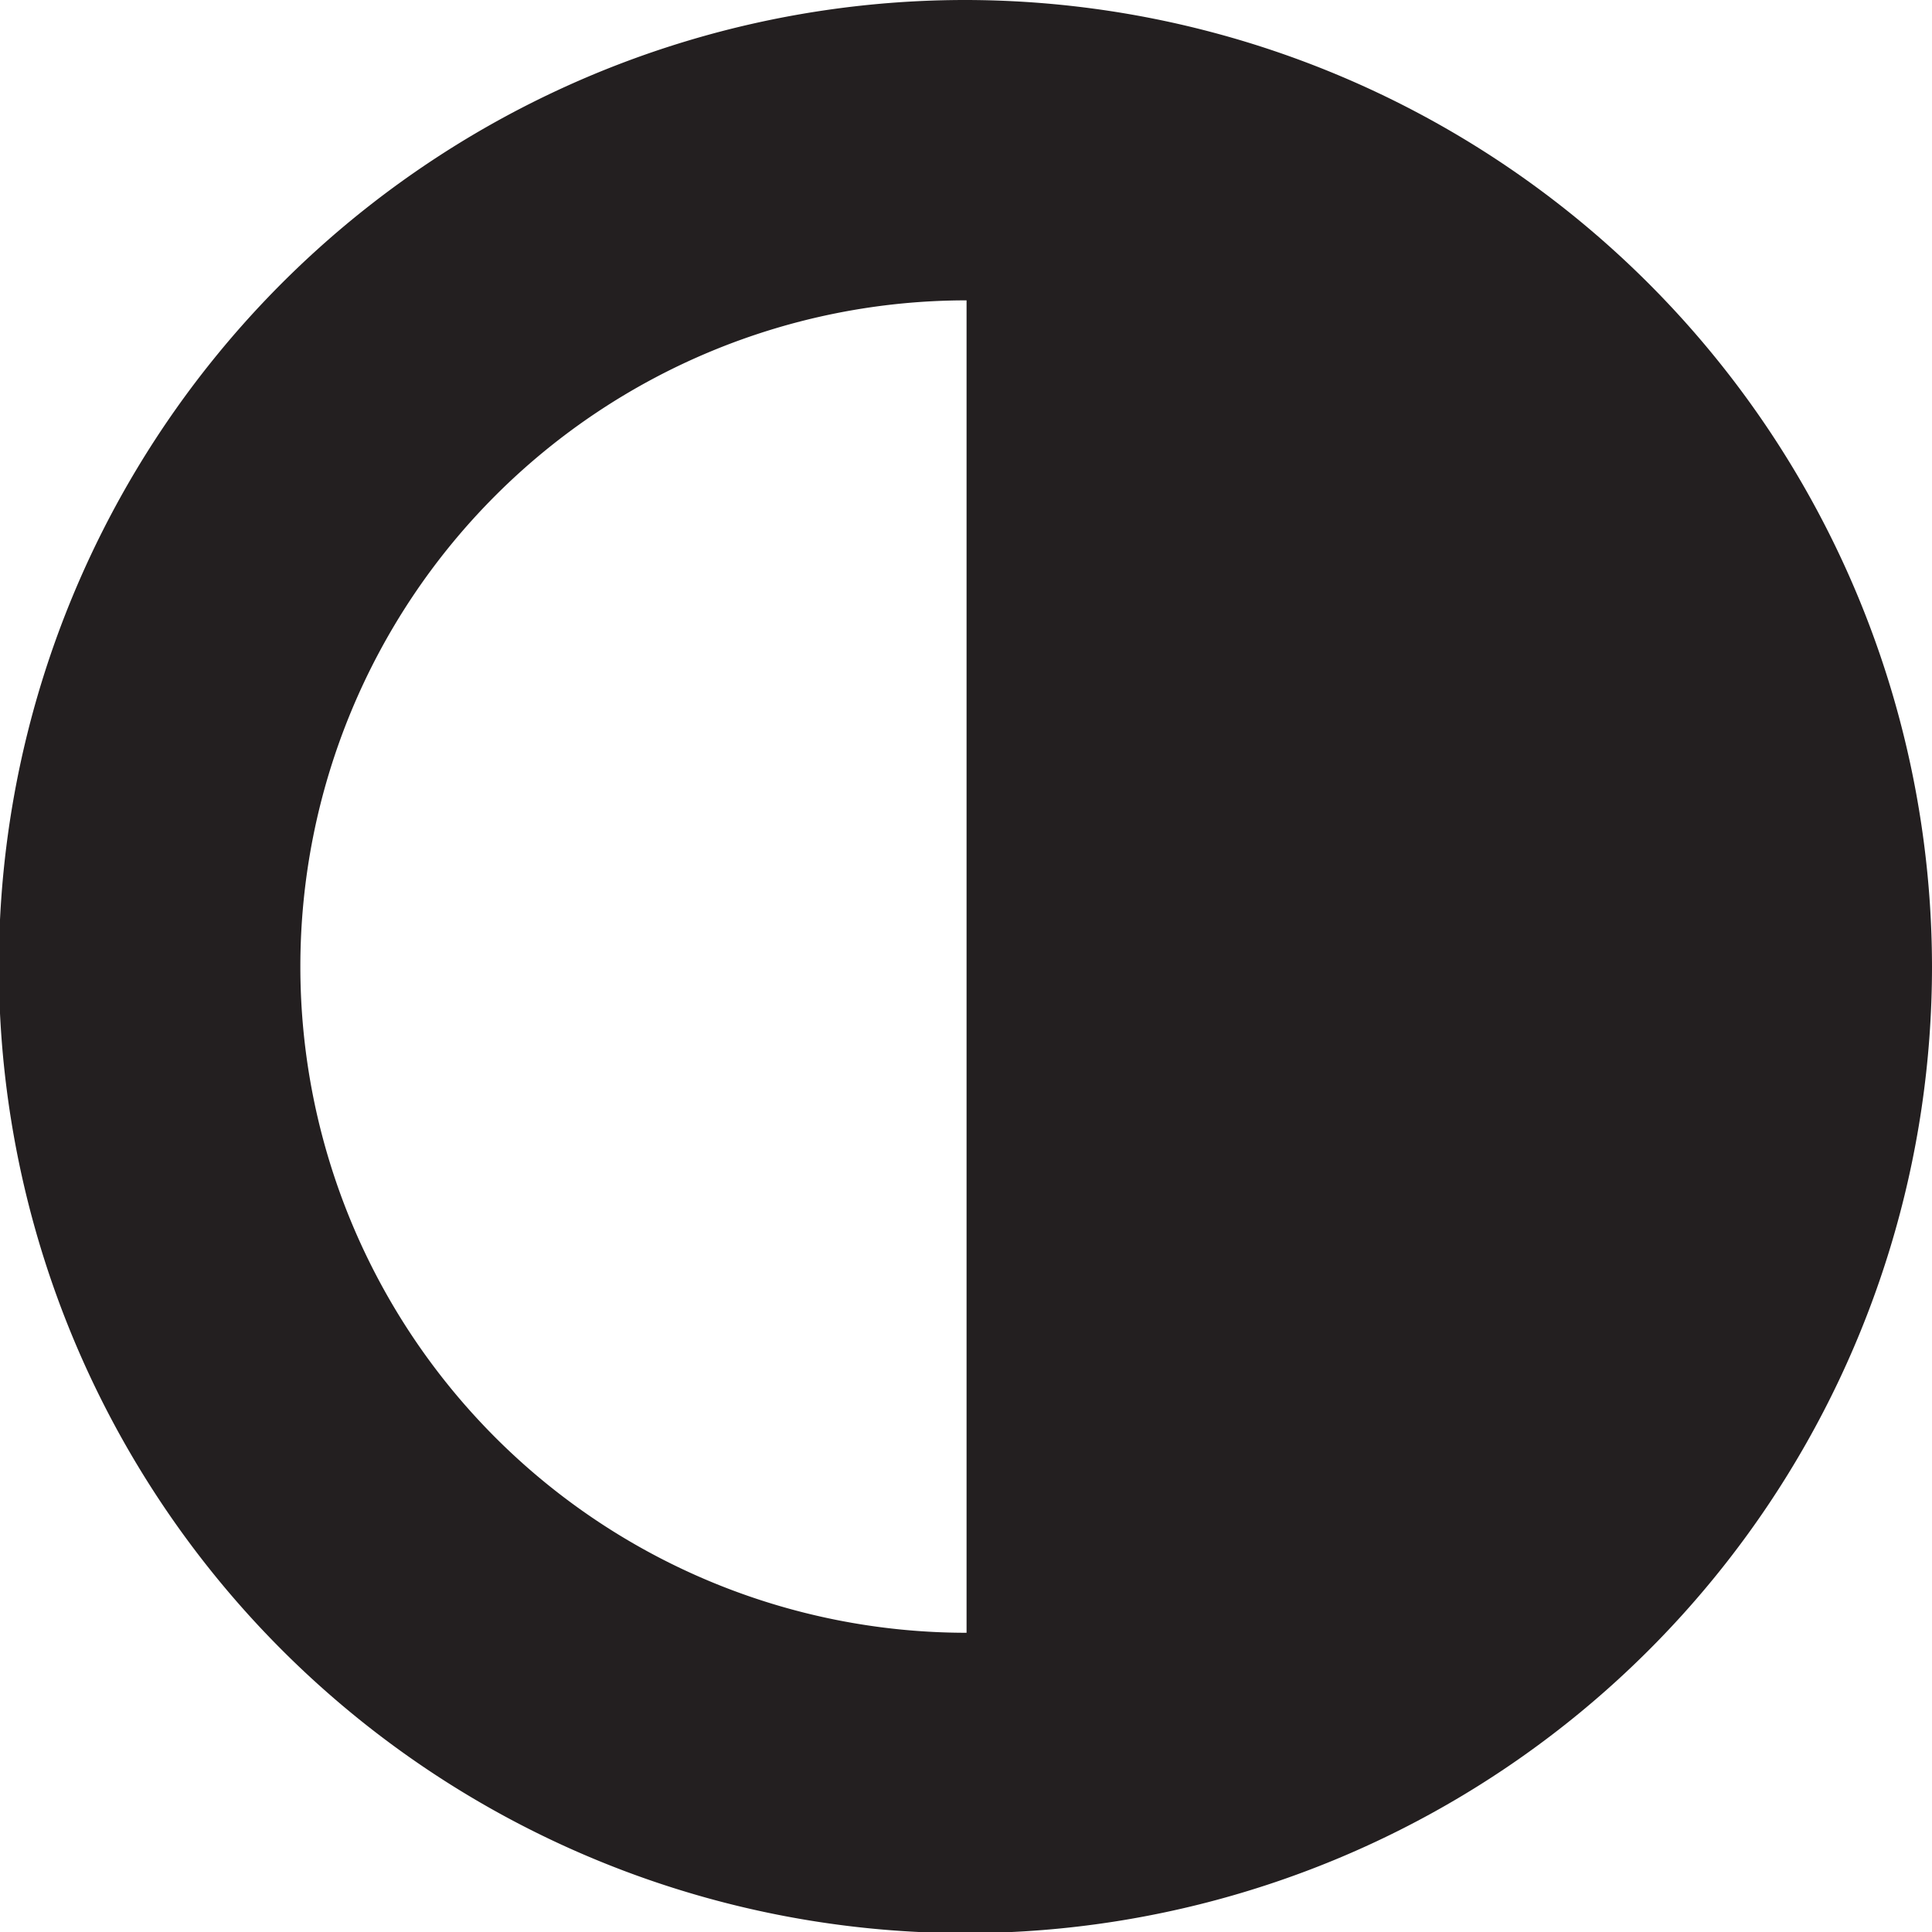
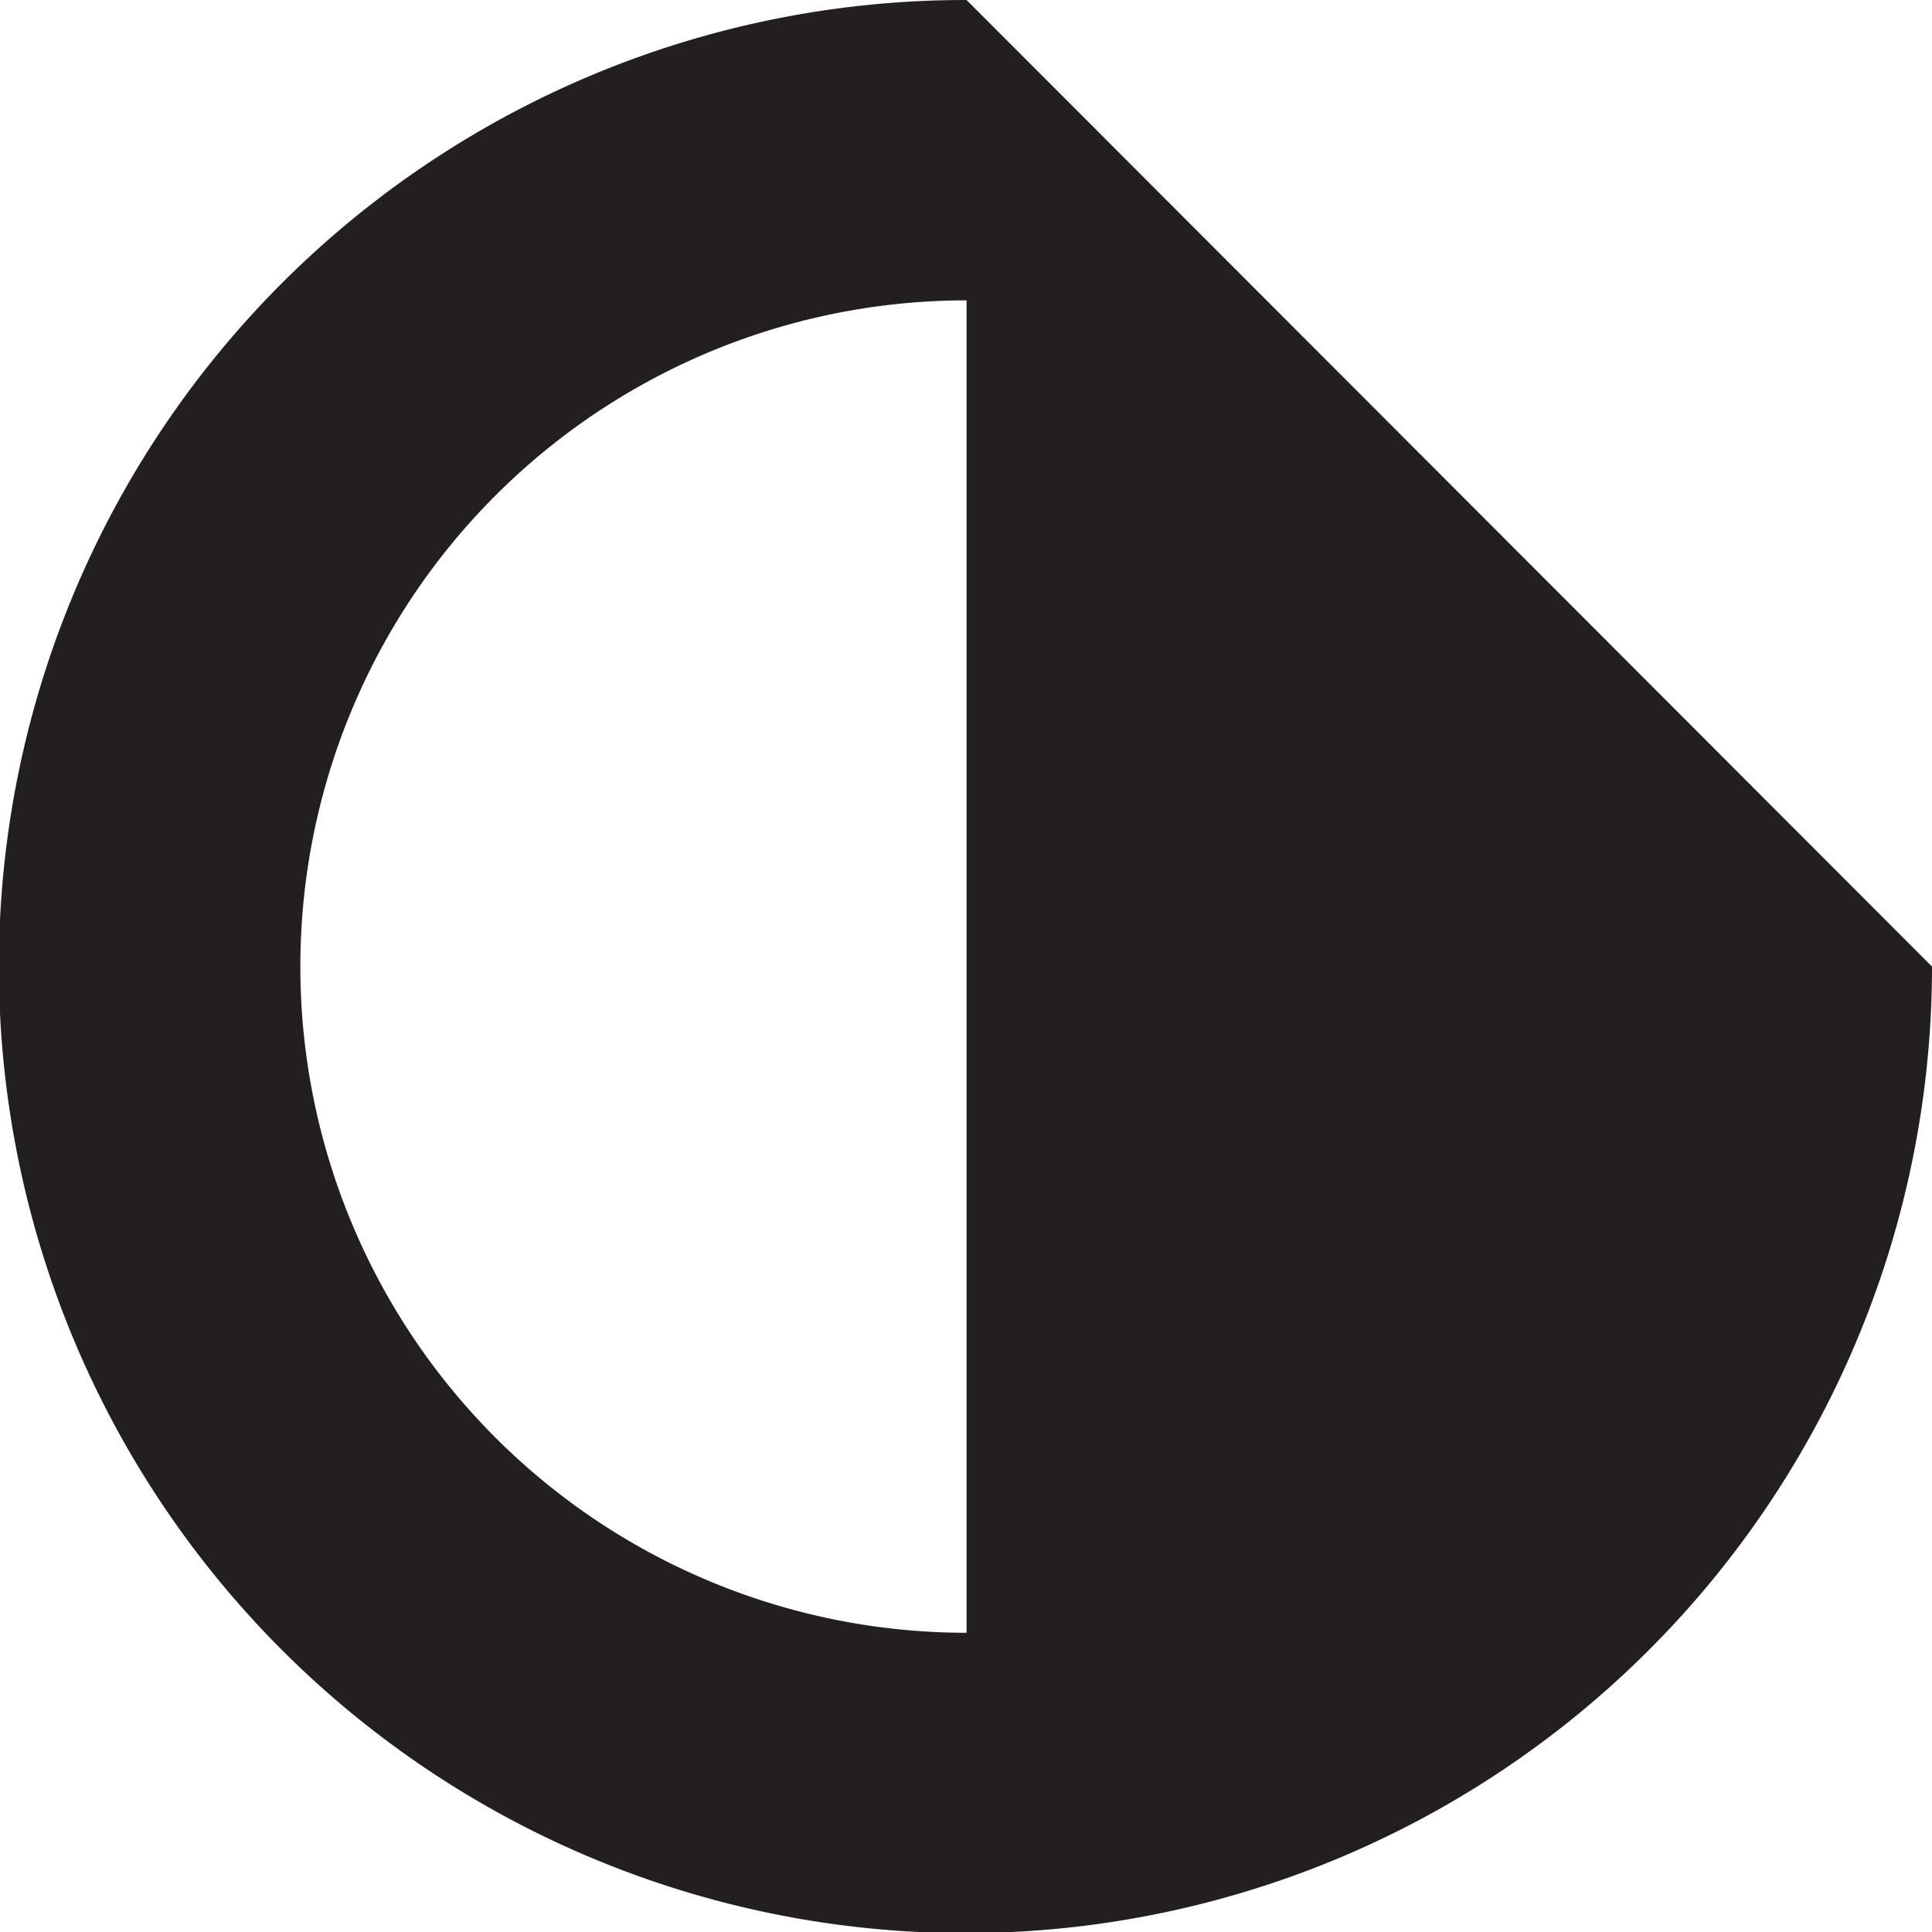
<svg xmlns="http://www.w3.org/2000/svg" width="18px" height="18px" viewBox="0 0 17.11 17.11">
-   <path d="M8.56,0a8.56,8.56,0,1,0,8.55,8.56A8.57,8.57,0,0,0,8.56,0ZM2.66,8.56a5.9,5.9,0,0,1,5.9-5.9h0v11.8h0A5.9,5.9,0,0,1,2.66,8.56Z" fill="#231F20" />
+   <path d="M8.56,0a8.56,8.56,0,1,0,8.55,8.56ZM2.66,8.56a5.9,5.9,0,0,1,5.9-5.9h0v11.8h0A5.9,5.9,0,0,1,2.66,8.56Z" fill="#231F20" />
</svg>